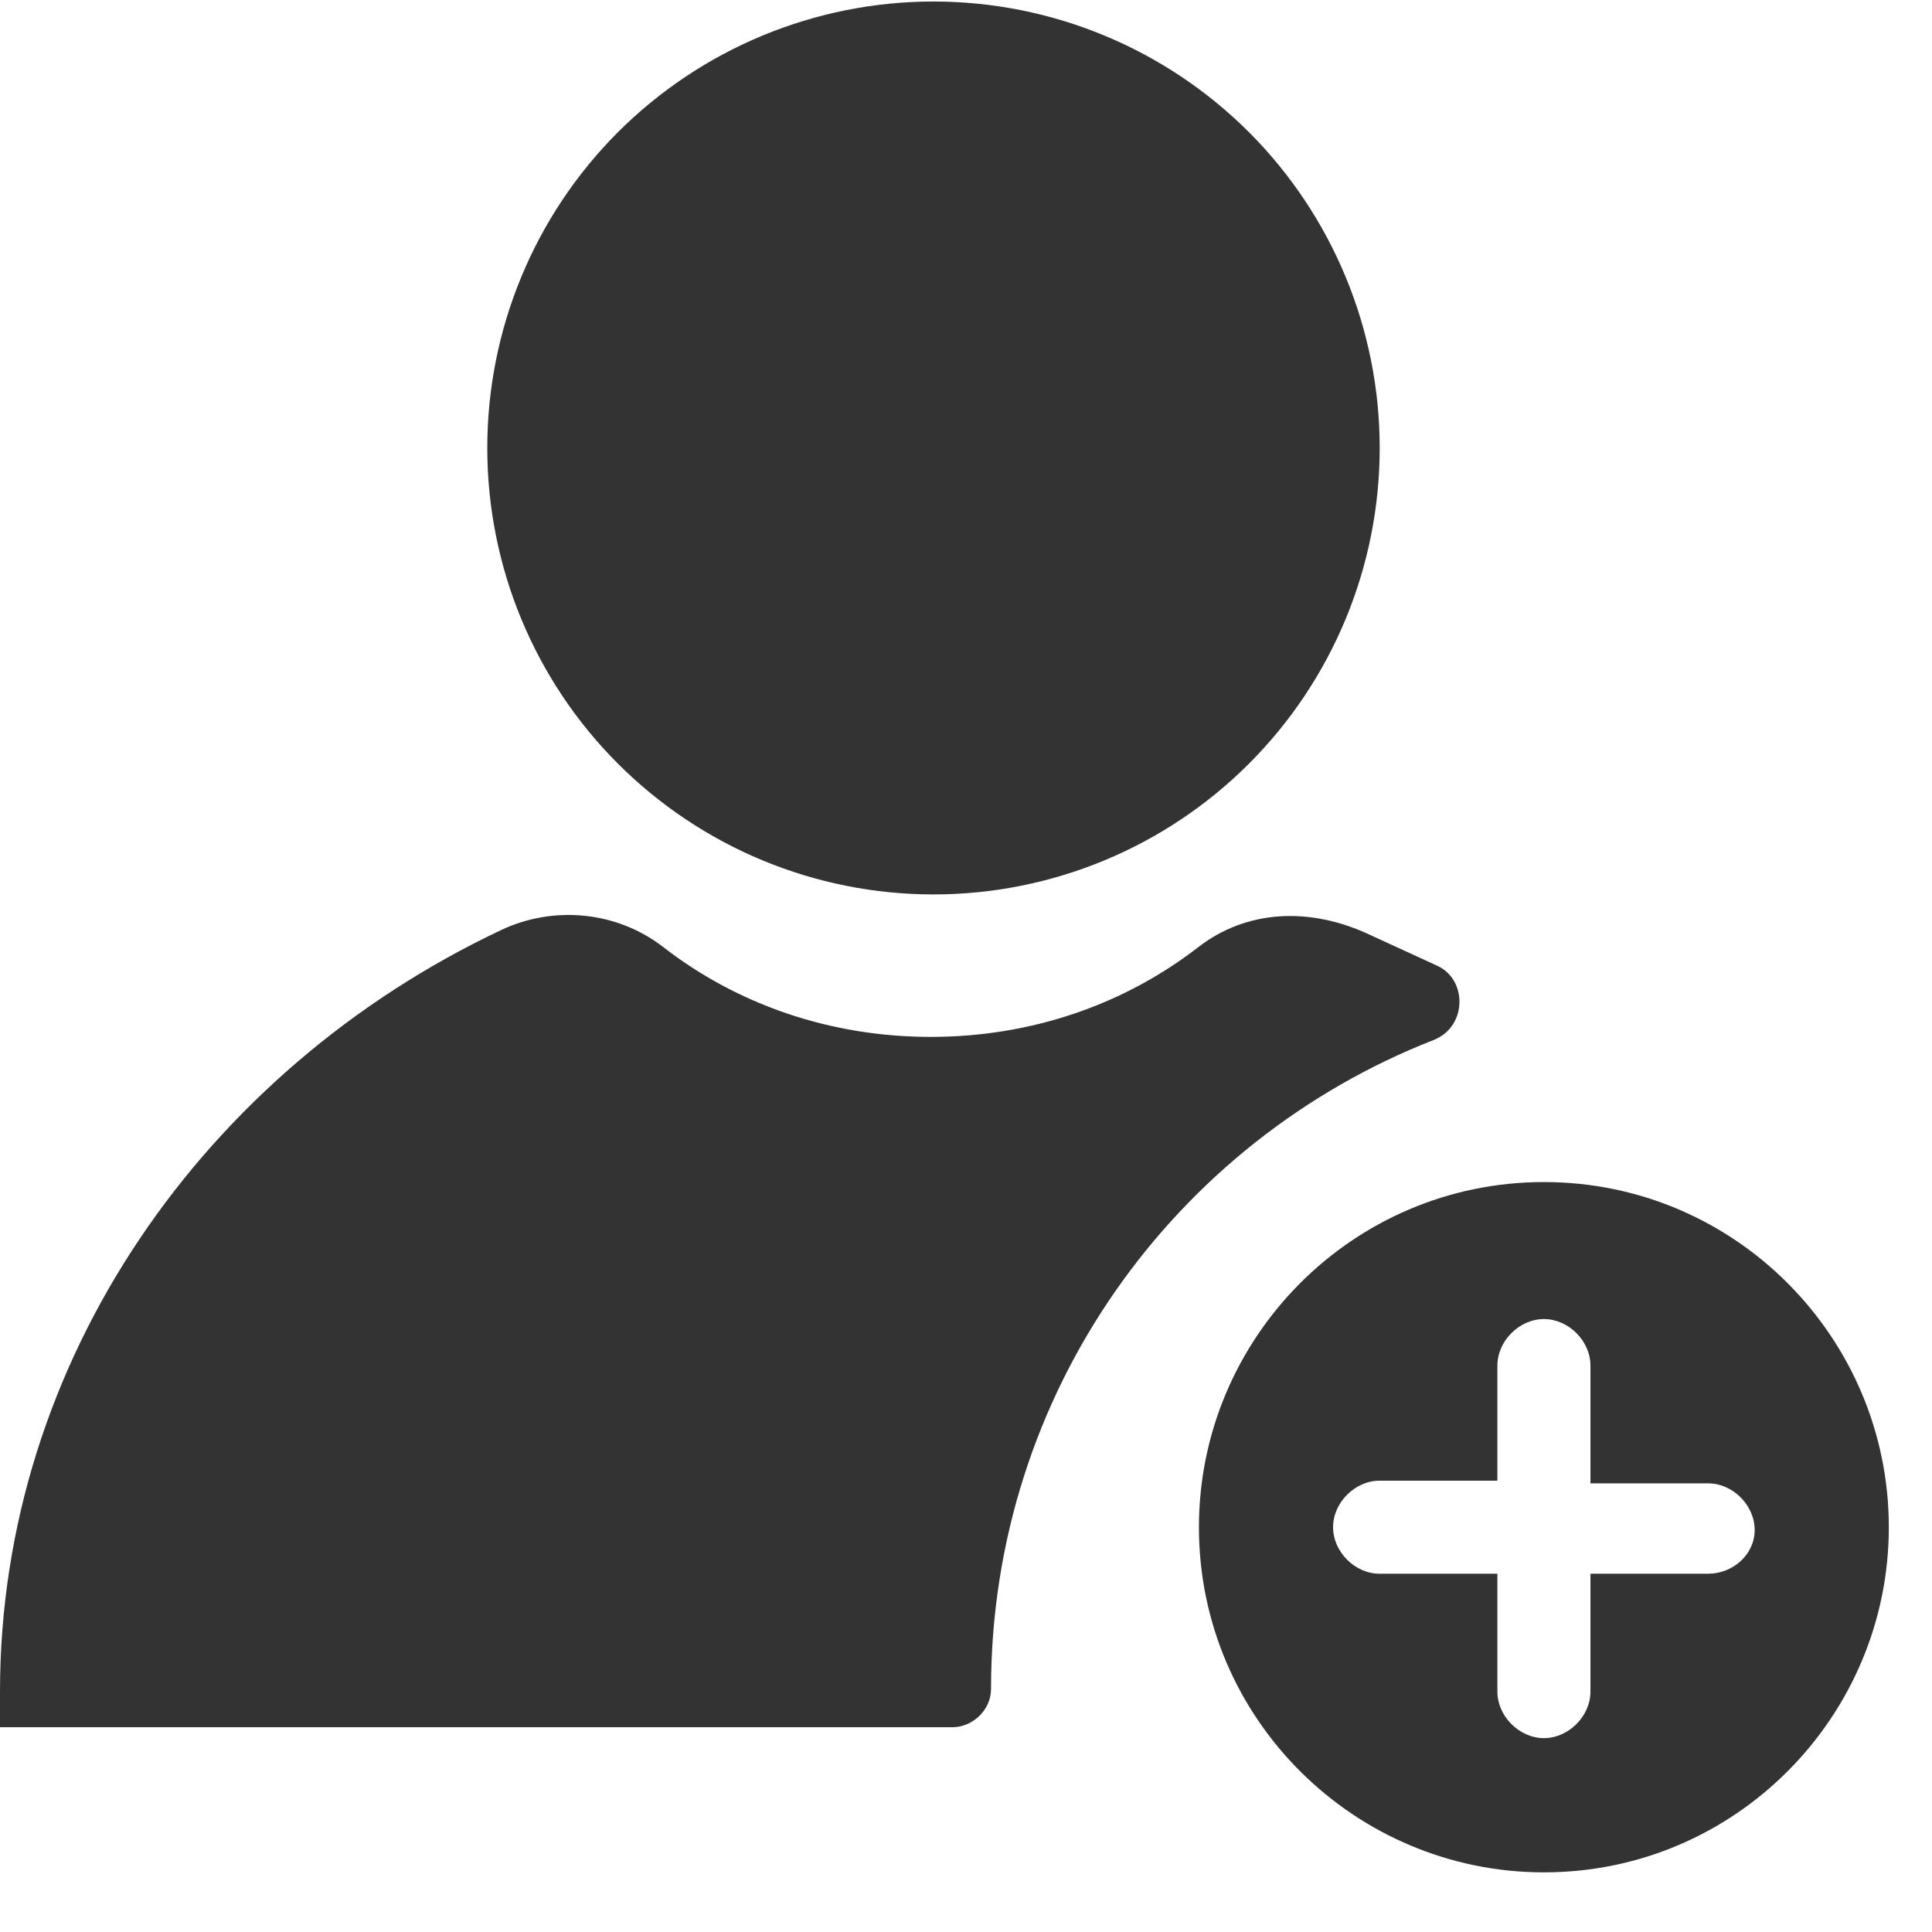
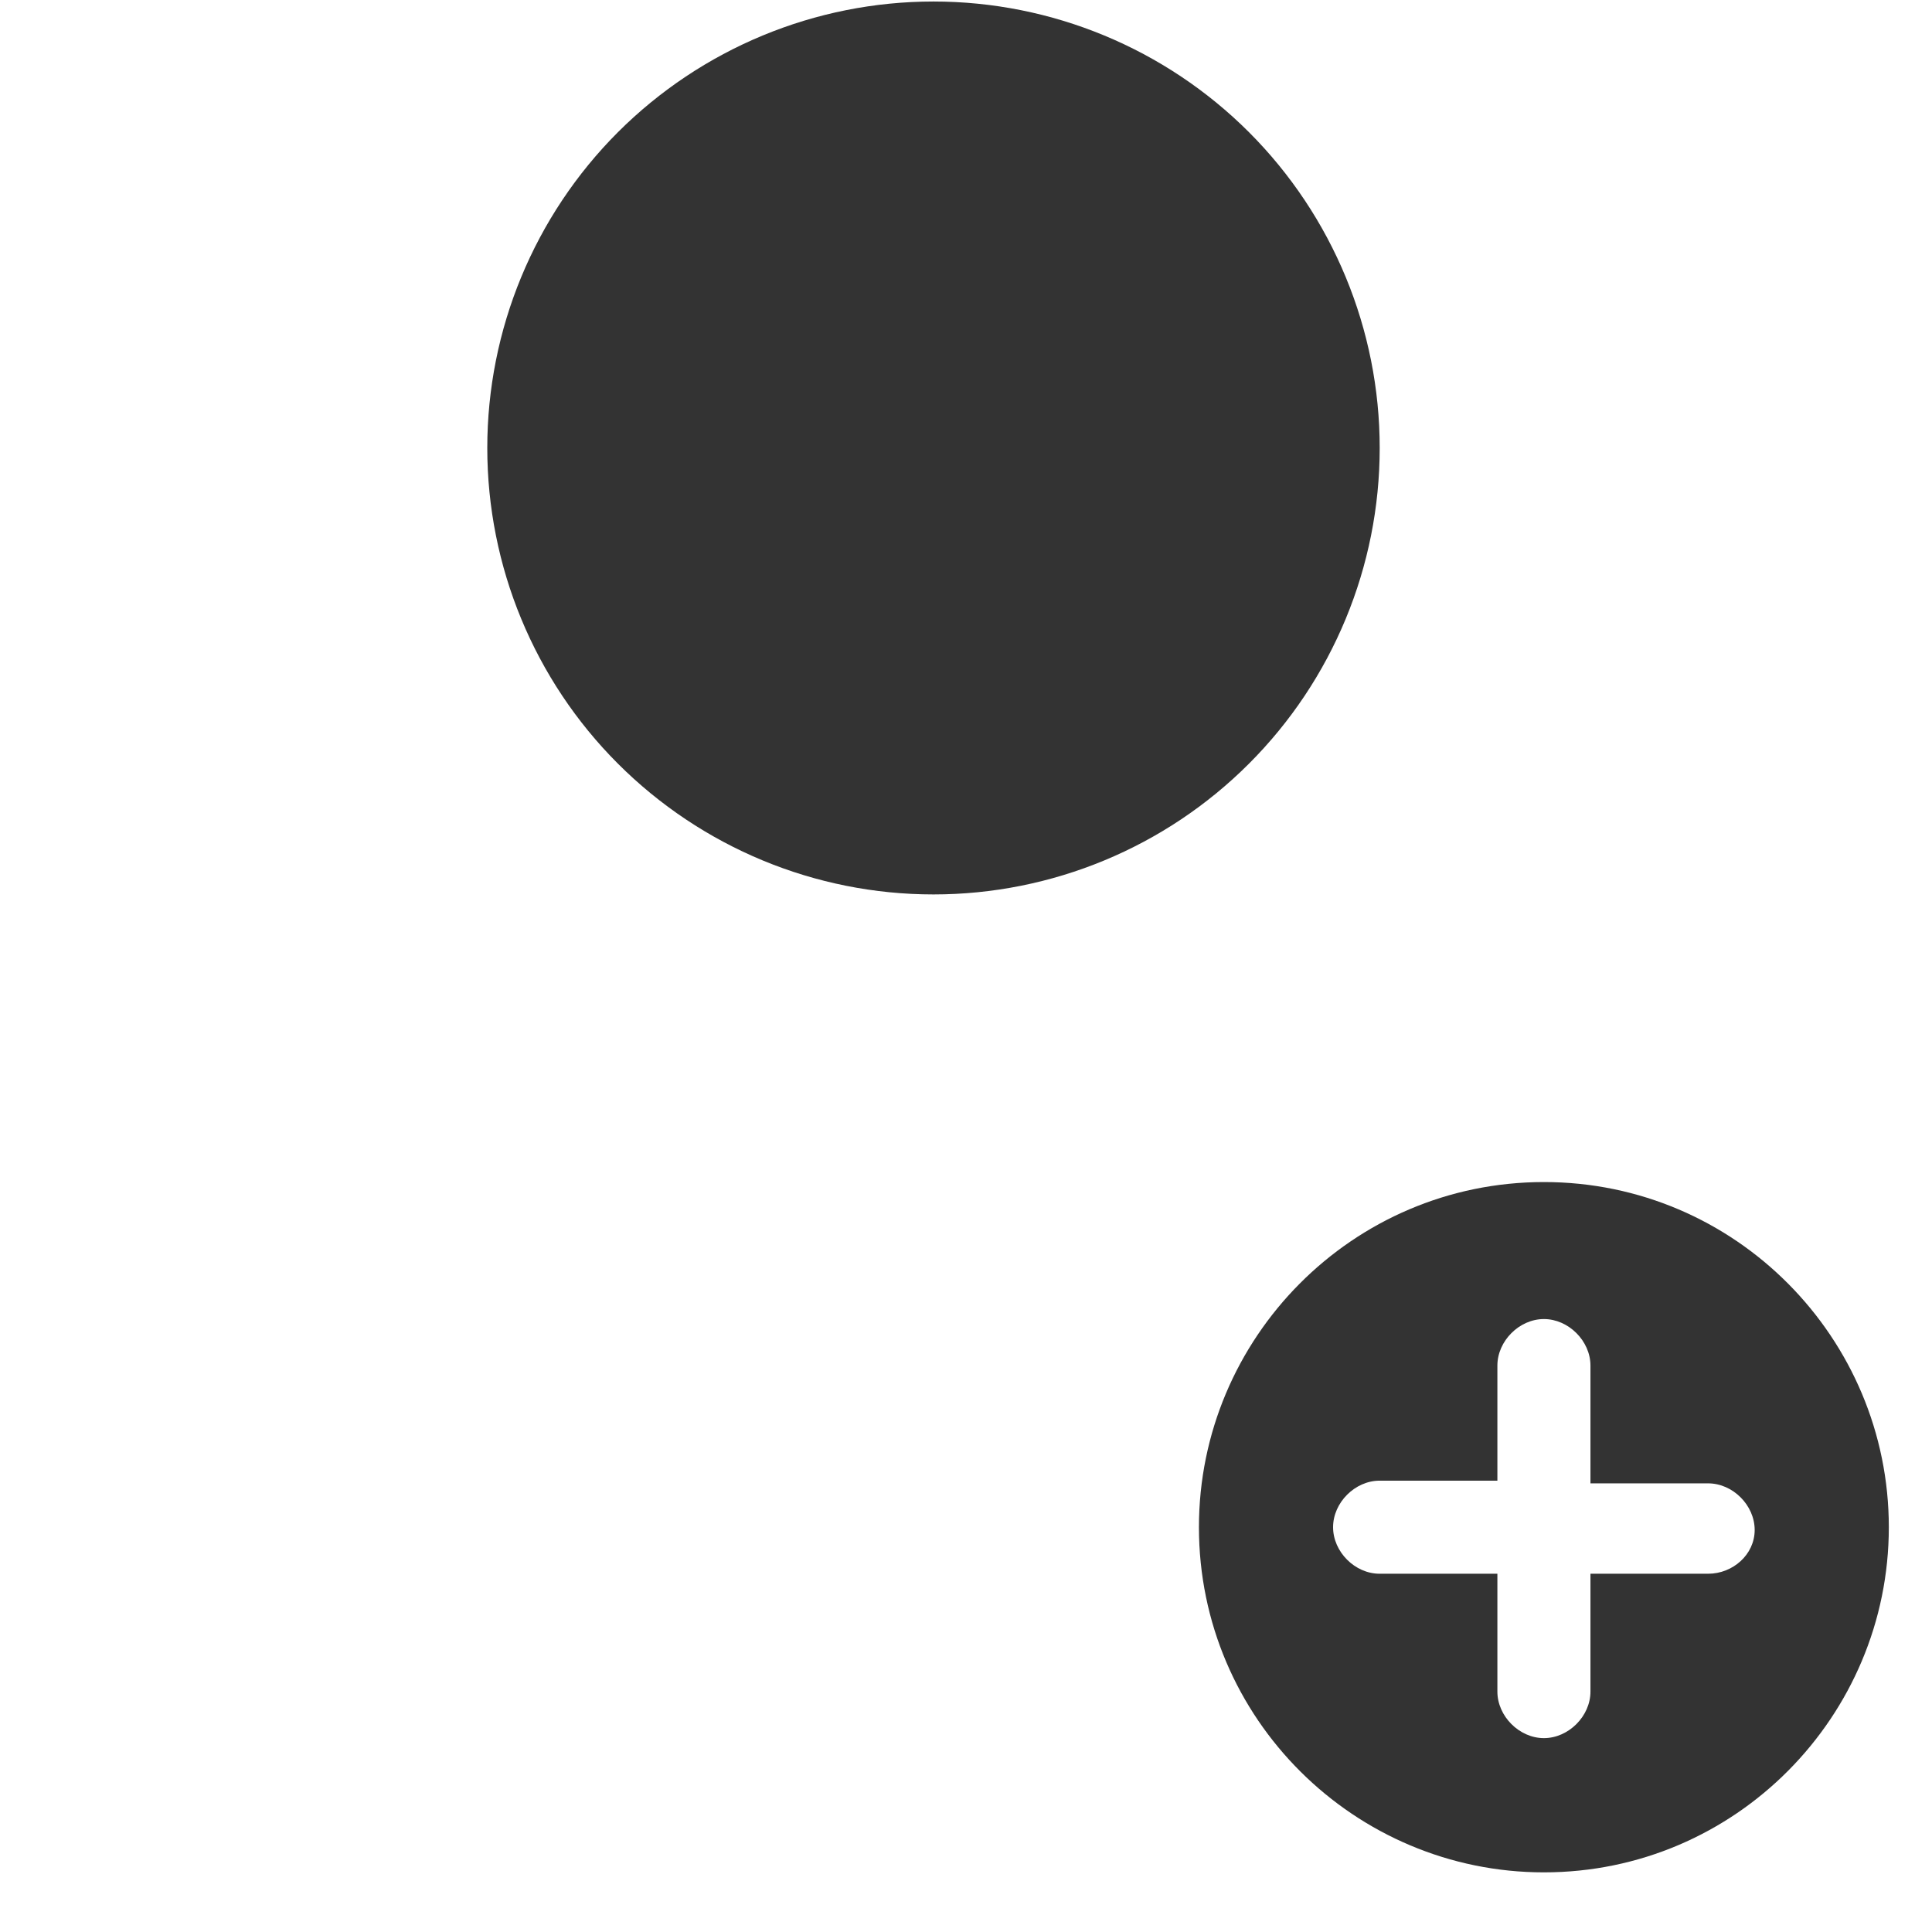
<svg xmlns="http://www.w3.org/2000/svg" width="23" height="23" viewBox="0 0 23 23" fill="none">
  <g id="Group 969">
    <path id="Vector" d="M5.801 5.333C5.801 6.743 6.36 8.095 7.356 9.091C8.353 10.088 9.704 10.648 11.113 10.648C12.522 10.648 13.873 10.088 14.869 9.091C15.865 8.095 16.425 6.743 16.425 5.333C16.425 3.923 15.865 2.571 14.869 1.574C13.873 0.578 12.522 0.018 11.113 0.018C9.704 0.018 8.353 0.578 7.356 1.574C6.36 2.571 5.801 3.923 5.801 5.333Z" fill="#333333" />
-     <path id="Vector_2" d="M11.798 20.105C11.798 16.584 13.981 13.584 17.077 12.377C17.468 12.214 17.468 11.66 17.11 11.497L16.328 11.138C15.578 10.779 14.829 10.844 14.275 11.268C13.395 11.953 12.287 12.344 11.081 12.344C9.875 12.344 8.767 11.953 7.887 11.268C7.333 10.844 6.583 10.779 5.964 11.073C2.444 12.736 0 16.192 0 20.138V20.562H11.341C11.57 20.562 11.798 20.366 11.798 20.105Z" fill="#333333" />
    <path id="Vector_3" d="M18.38 14.072C16.099 14.072 14.273 15.931 14.273 18.181C14.273 20.464 16.131 22.29 18.38 22.29C20.661 22.29 22.486 20.431 22.486 18.181C22.486 15.931 20.661 14.072 18.38 14.072ZM20.335 18.735H18.934V20.138C18.934 20.431 18.673 20.692 18.38 20.692C18.087 20.692 17.826 20.431 17.826 20.138V18.735H16.424C16.131 18.735 15.87 18.475 15.87 18.181C15.87 17.888 16.131 17.627 16.424 17.627H17.826V16.257C17.826 15.964 18.087 15.703 18.38 15.703C18.673 15.703 18.934 15.964 18.934 16.257V17.659H20.335C20.629 17.659 20.889 17.92 20.889 18.214C20.889 18.507 20.629 18.735 20.335 18.735Z" fill="#333333" />
  </g>
</svg>